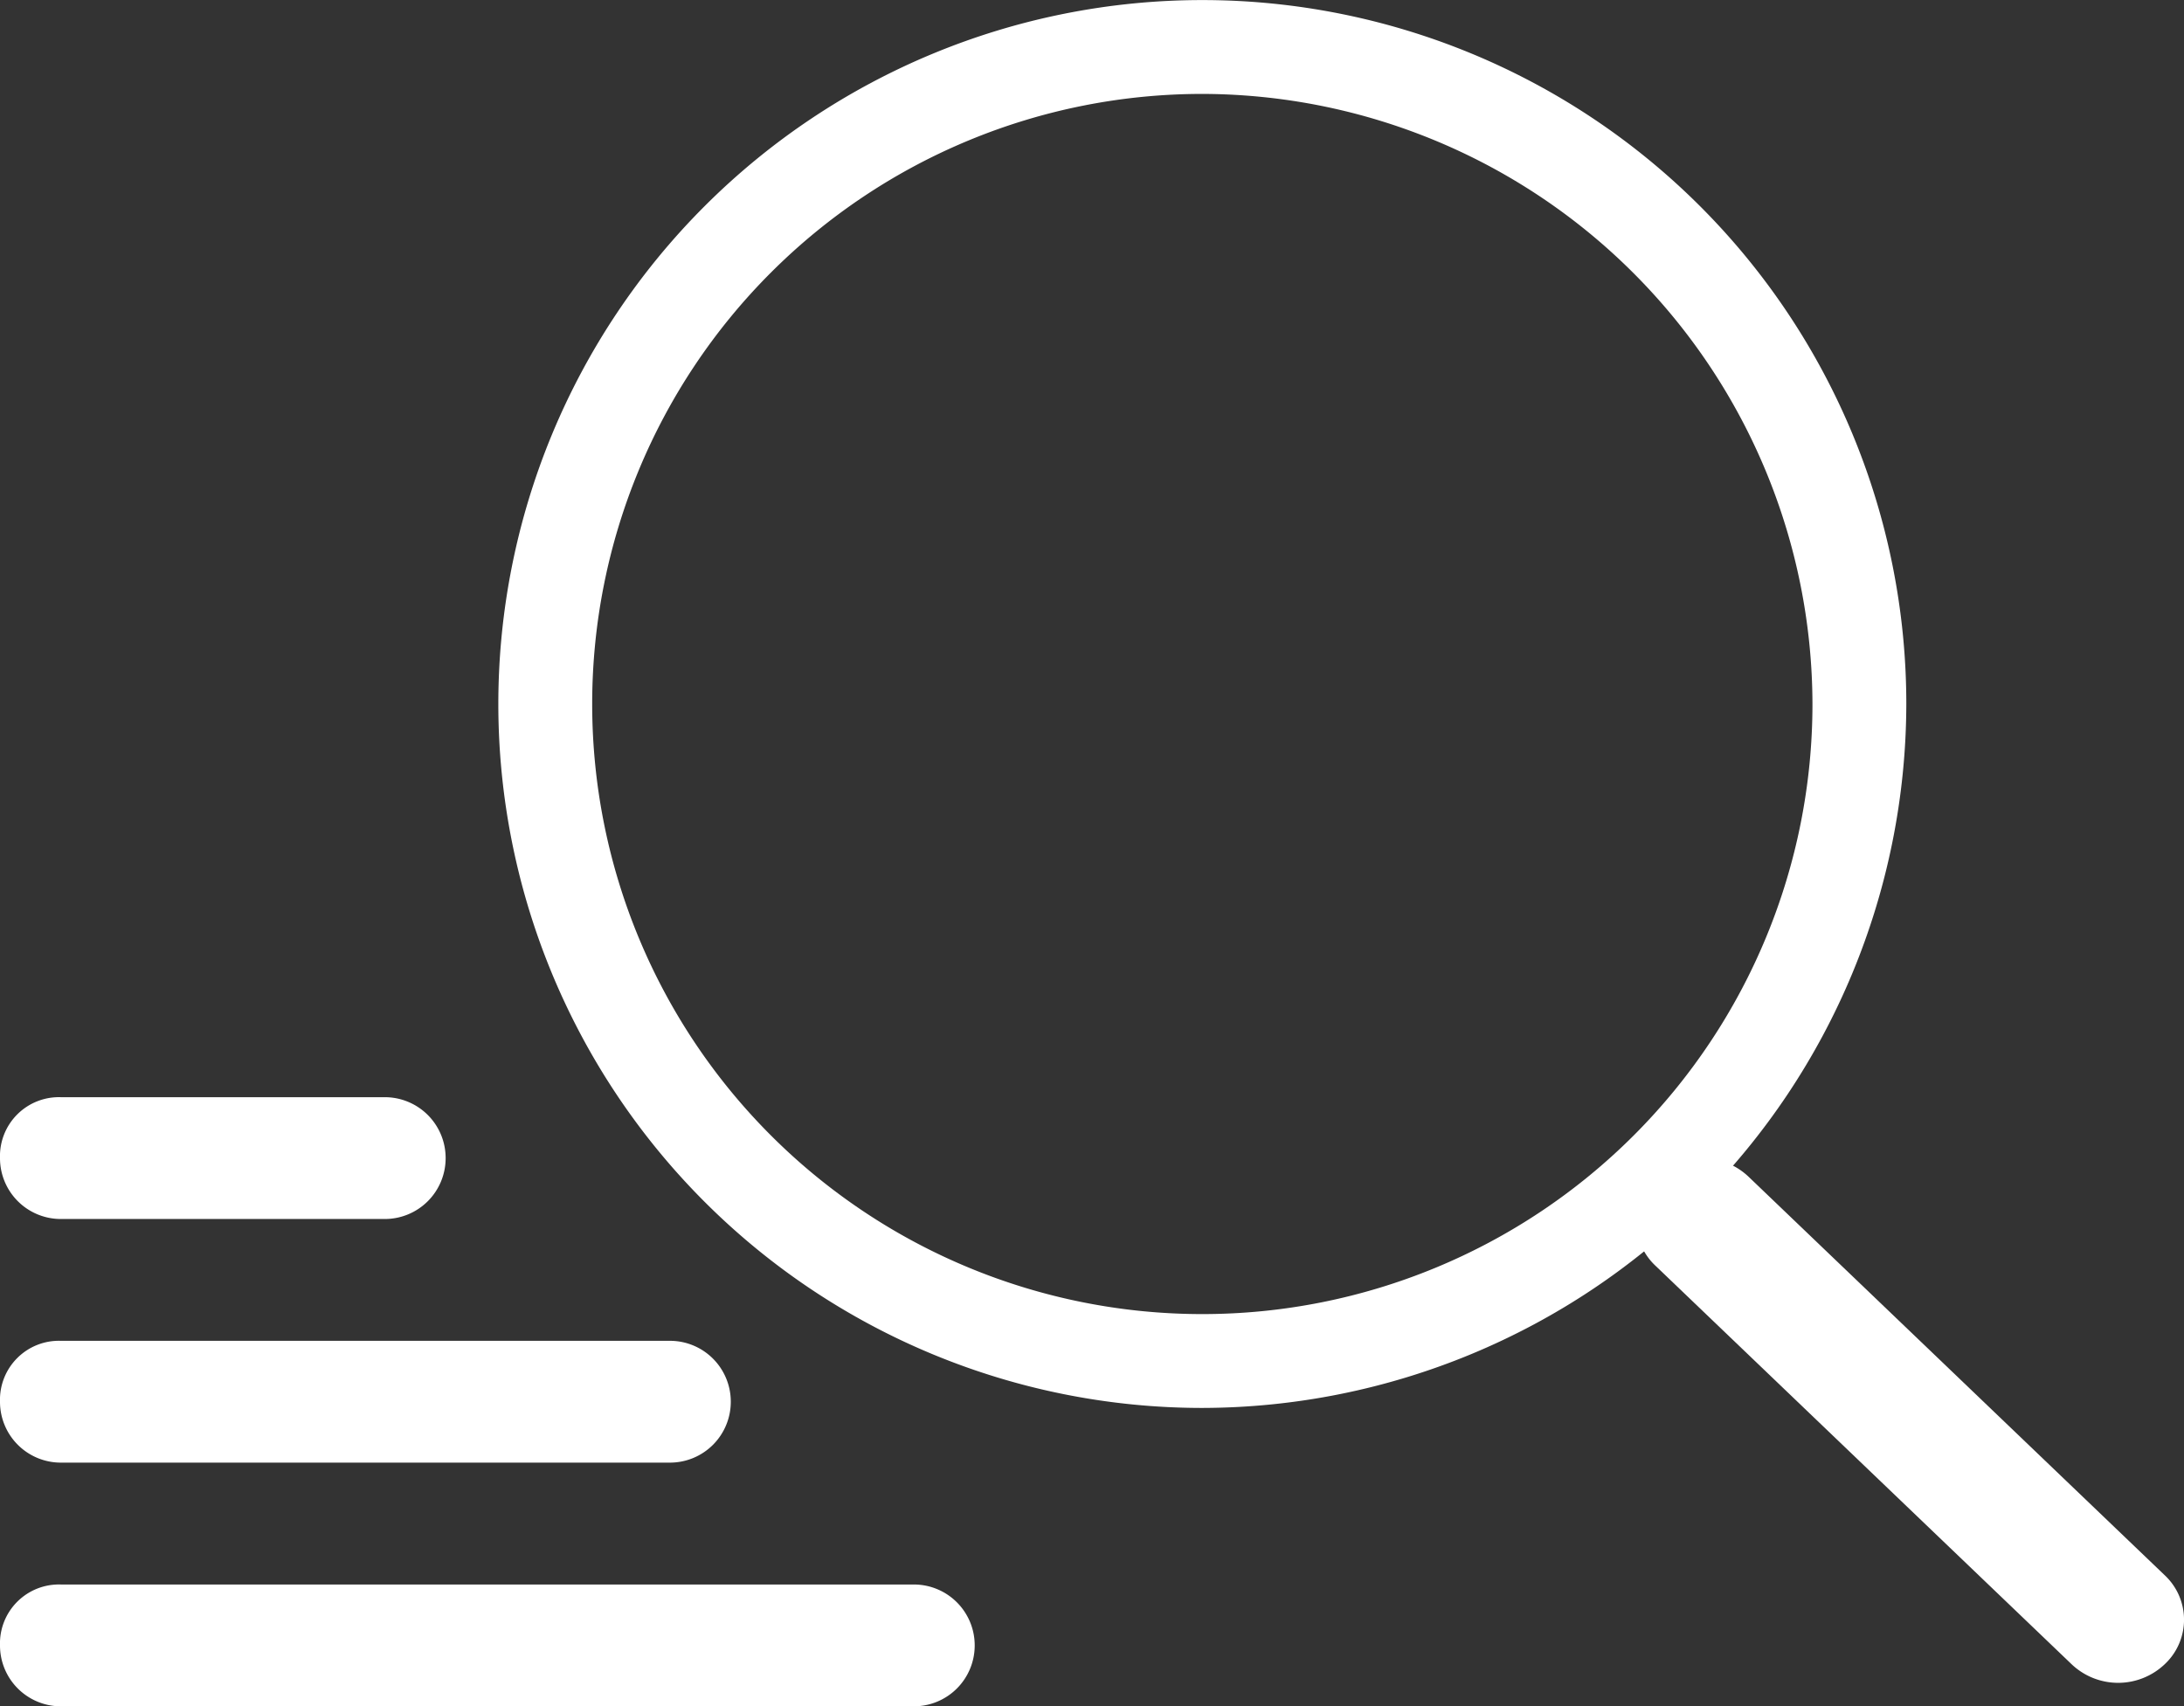
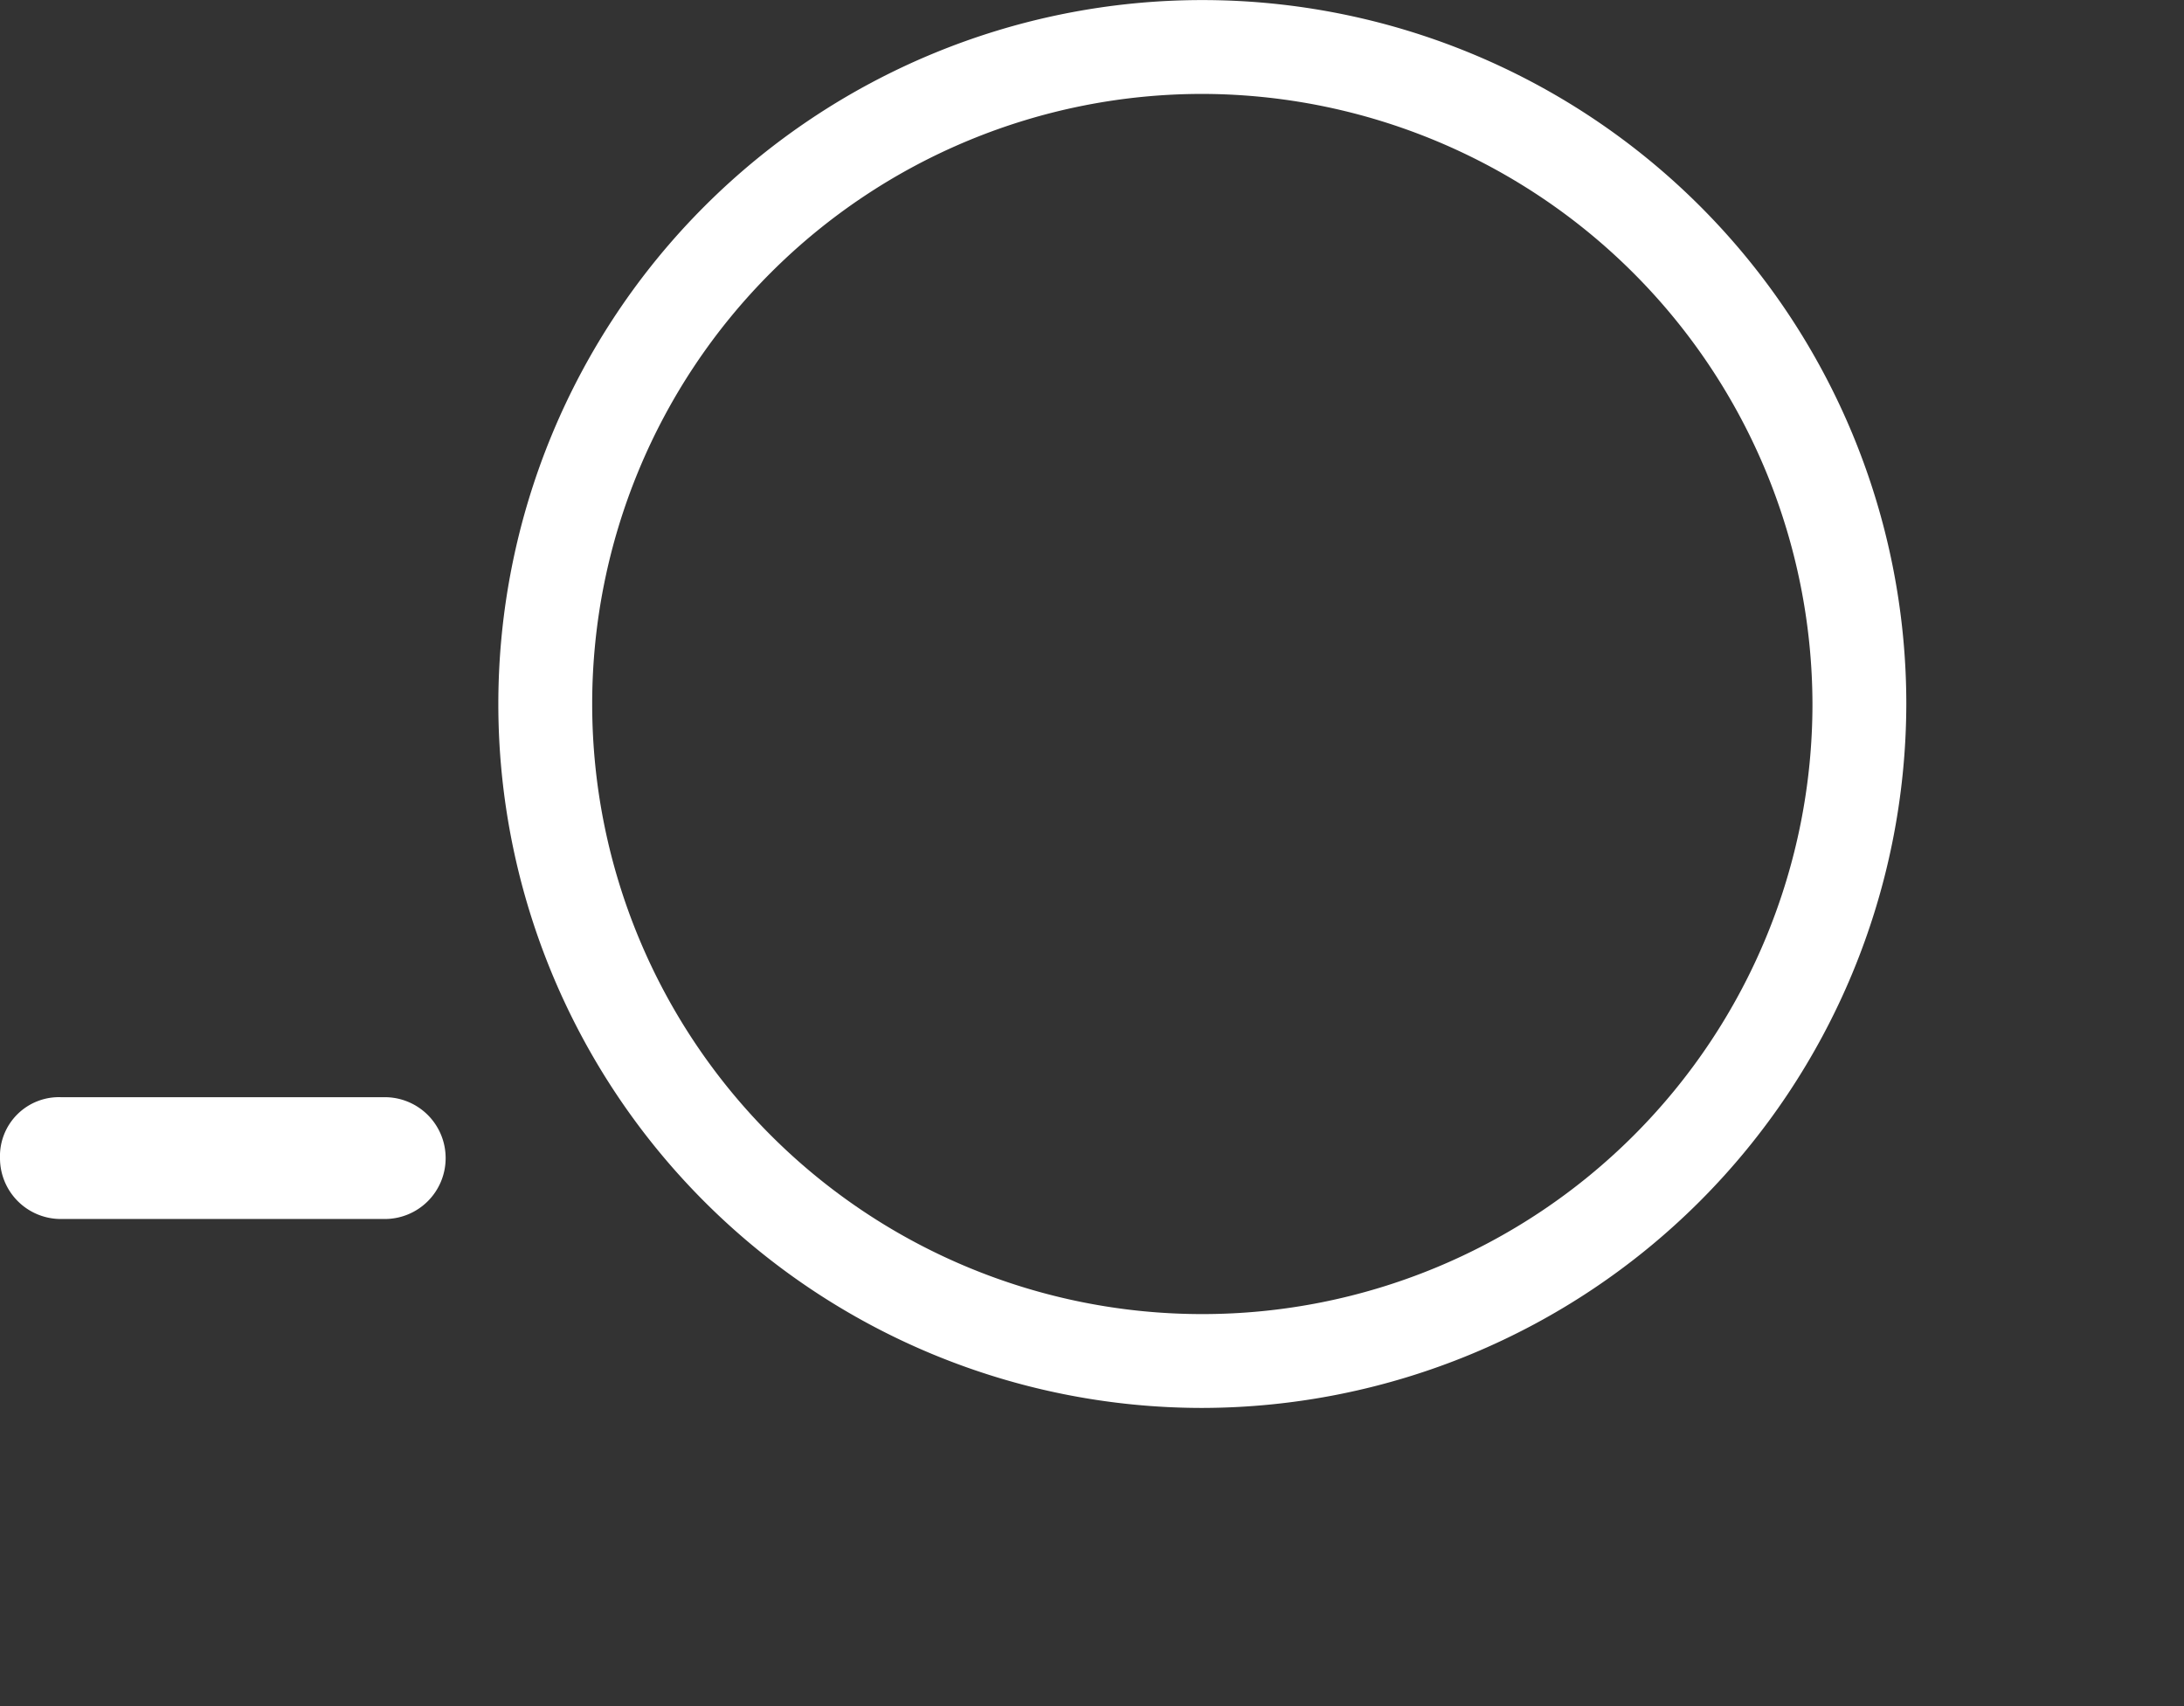
<svg xmlns="http://www.w3.org/2000/svg" viewBox="0 0 31.625 24.71">
  <rect x="0" y="0" width="31.625" height="24.71" fill="#333333" stroke="none" />
  <defs>
    <style>
      .cls-1 {
        fill: #fff;
      }
    </style>
  </defs>
  <g id="グループ化_626" data-name="グループ化 626" transform="translate(-170 -108.031)">
    <g id="グループ化_238" data-name="グループ化 238" transform="translate(177.216 108.032)">
      <path id="パス_220" data-name="パス 220" class="cls-1" d="M22.194,18.388A10.194,10.194,0,1,1,32.388,8.194,10.213,10.213,0,0,1,22.194,18.388Zm0-19.029a8.835,8.835,0,1,0,8.835,8.835A8.854,8.854,0,0,0,22.194-.641Z" transform="translate(-12 2)" />
    </g>
    <g id="グループ化_239" data-name="グループ化 239" transform="translate(193.692 124.803)">
-       <path id="パス_221" data-name="パス 221" class="cls-1" d="M58.131,44.019h0a.978.978,0,0,1,1.347,0l6.025,5.77a.882.882,0,0,1,0,1.29h0a.978.978,0,0,1-1.347,0l-6.025-5.77A.882.882,0,0,1,58.131,44.019Z" transform="translate(-57.85 -43.75)" />
-     </g>
+       </g>
    <g id="グループ化_240" data-name="グループ化 240" transform="translate(170 123.92)">
      <path id="パス_222" data-name="パス 222" class="cls-1" d="M.882,46.8H5.571a.881.881,0,0,1,.882.882h0a.881.881,0,0,1-.882.882H.882A.881.881,0,0,1,0,47.682H0A.854.854,0,0,1,.882,46.8Z" transform="translate(0 -46.8)" />
    </g>
    <g id="グループ化_241" data-name="グループ化 241" transform="translate(170 127.448)">
-       <path id="パス_223" data-name="パス 223" class="cls-1" d="M.882,54.4H9.7a.881.881,0,0,1,.882.882h0a.881.881,0,0,1-.882.882H.882A.881.881,0,0,1,0,55.282H0A.854.854,0,0,1,.882,54.4Z" transform="translate(0 -54.4)" />
-     </g>
+       </g>
    <g id="グループ化_242" data-name="グループ化 242" transform="translate(170 130.977)">
-       <path id="パス_224" data-name="パス 224" class="cls-1" d="M.882,62H13.232a.881.881,0,0,1,.882.882h0a.881.881,0,0,1-.882.882H.882A.881.881,0,0,1,0,62.882H0A.854.854,0,0,1,.882,62Z" transform="translate(0 -62)" />
-     </g>
+       </g>
  </g>
</svg>